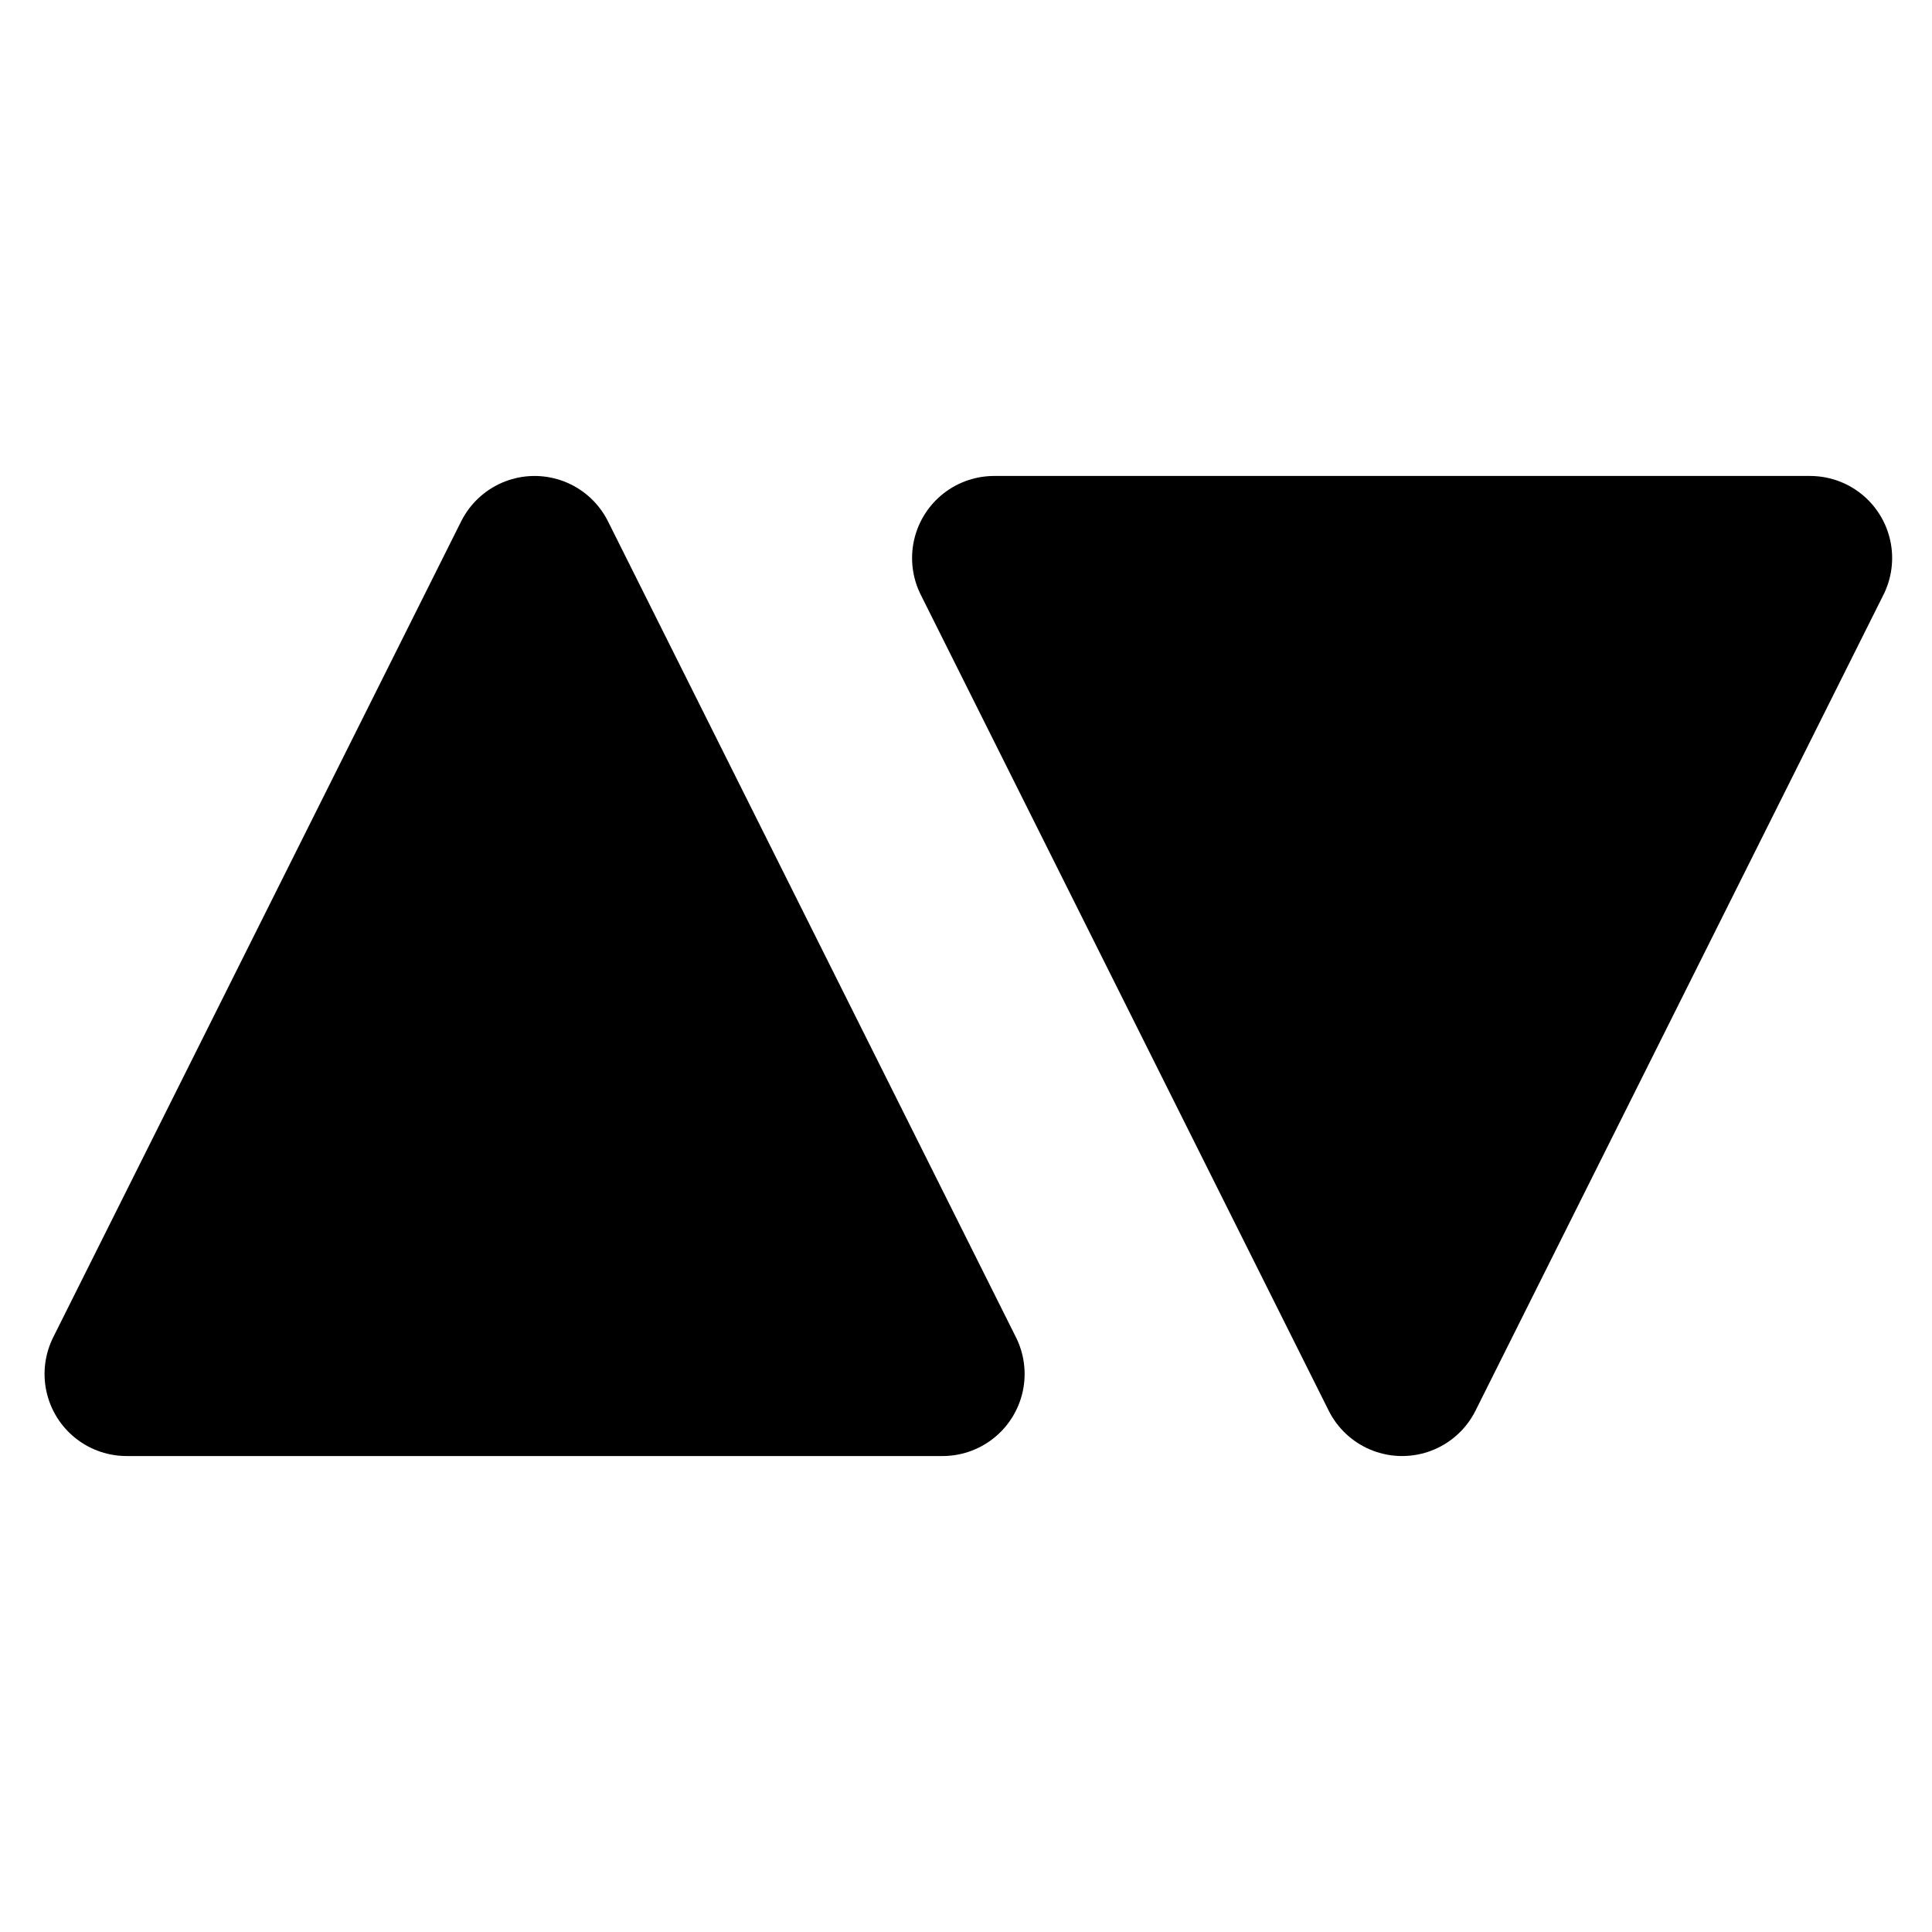
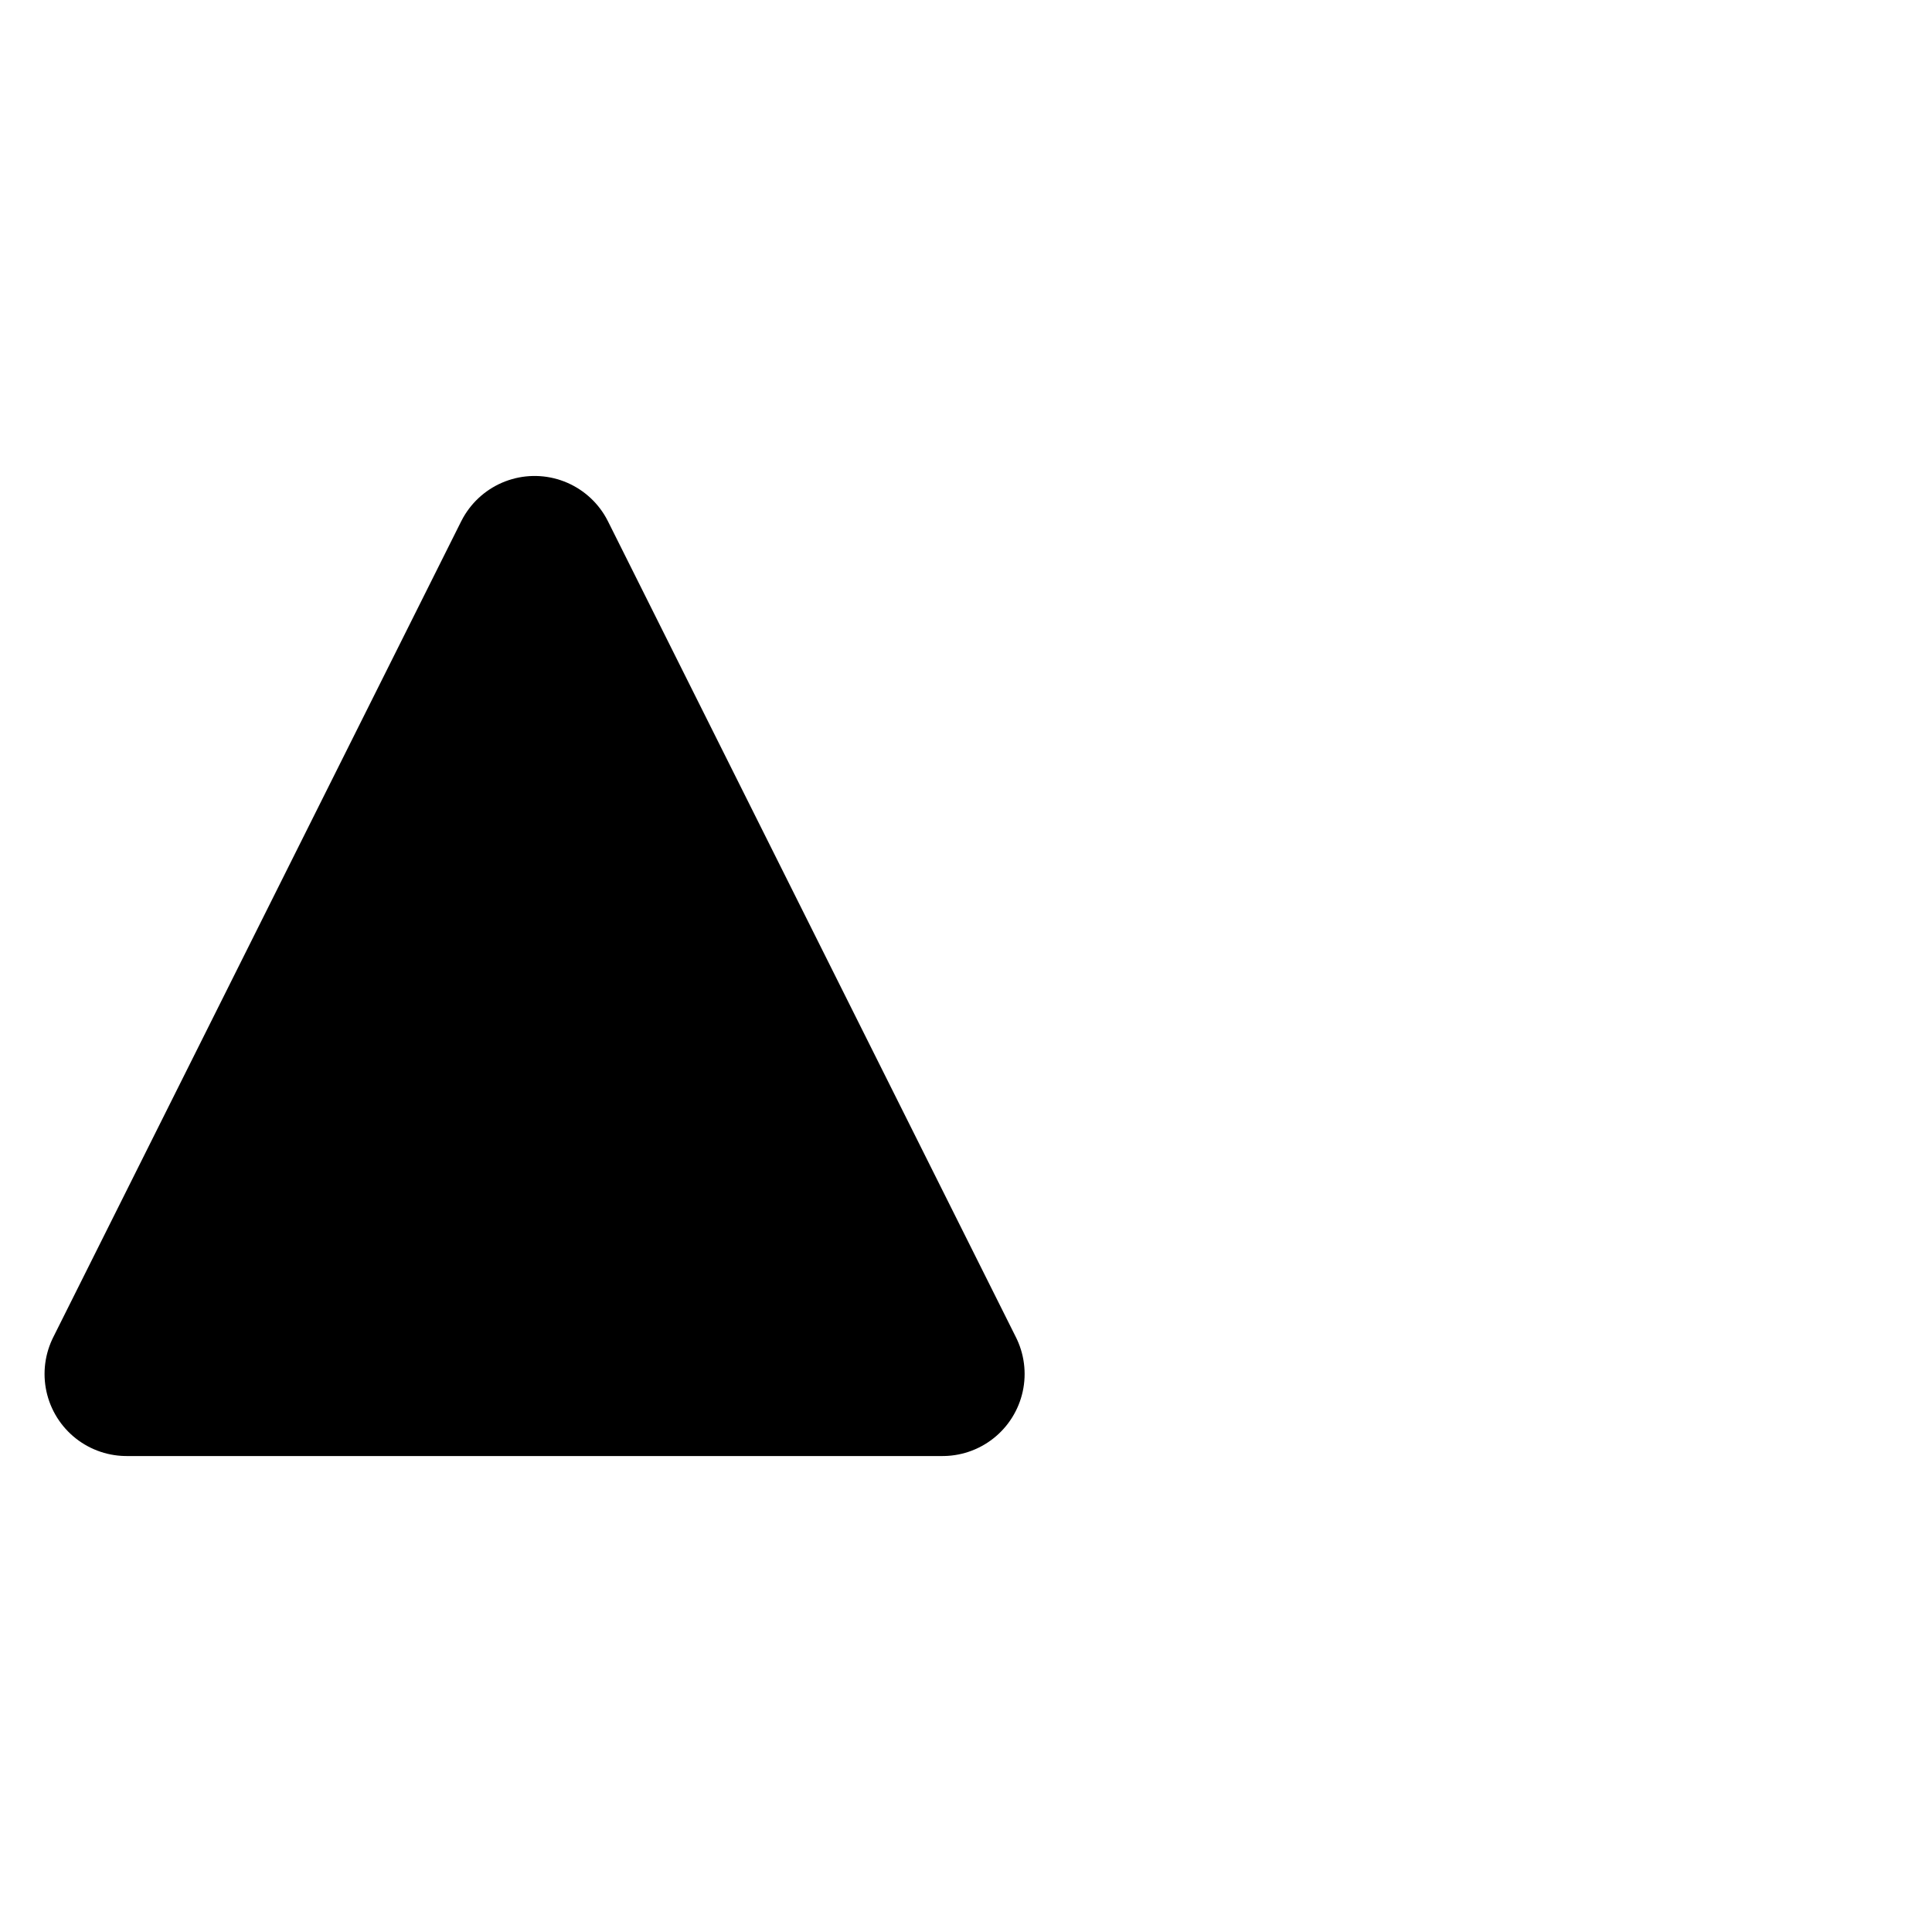
<svg xmlns="http://www.w3.org/2000/svg" width="412" height="412" viewBox="0 0 412 412" version="1.1">
  <g id="Artboard" stroke="none" stroke-width="1" fill="none" fill-rule="evenodd" stroke-linejoin="round">
    <g id="Group" transform="translate(27, 119)" fill="currentColor" stroke="currentColor" stroke-width="35">
      <polygon id="Triangle" points="87 0 174 174 0 174" />
-       <polygon id="Triangle-Copy" transform="translate(272, 87) rotate(-180) translate(-272, -87) " points="272 0 359 174 185 174" />
    </g>
  </g>
  <style>
path { fill: #000; stroke: #000; }
@media (prefers-color-scheme: dark) {
path { fill: #FFF; stroke: #FFF; }
}
</style>
</svg>